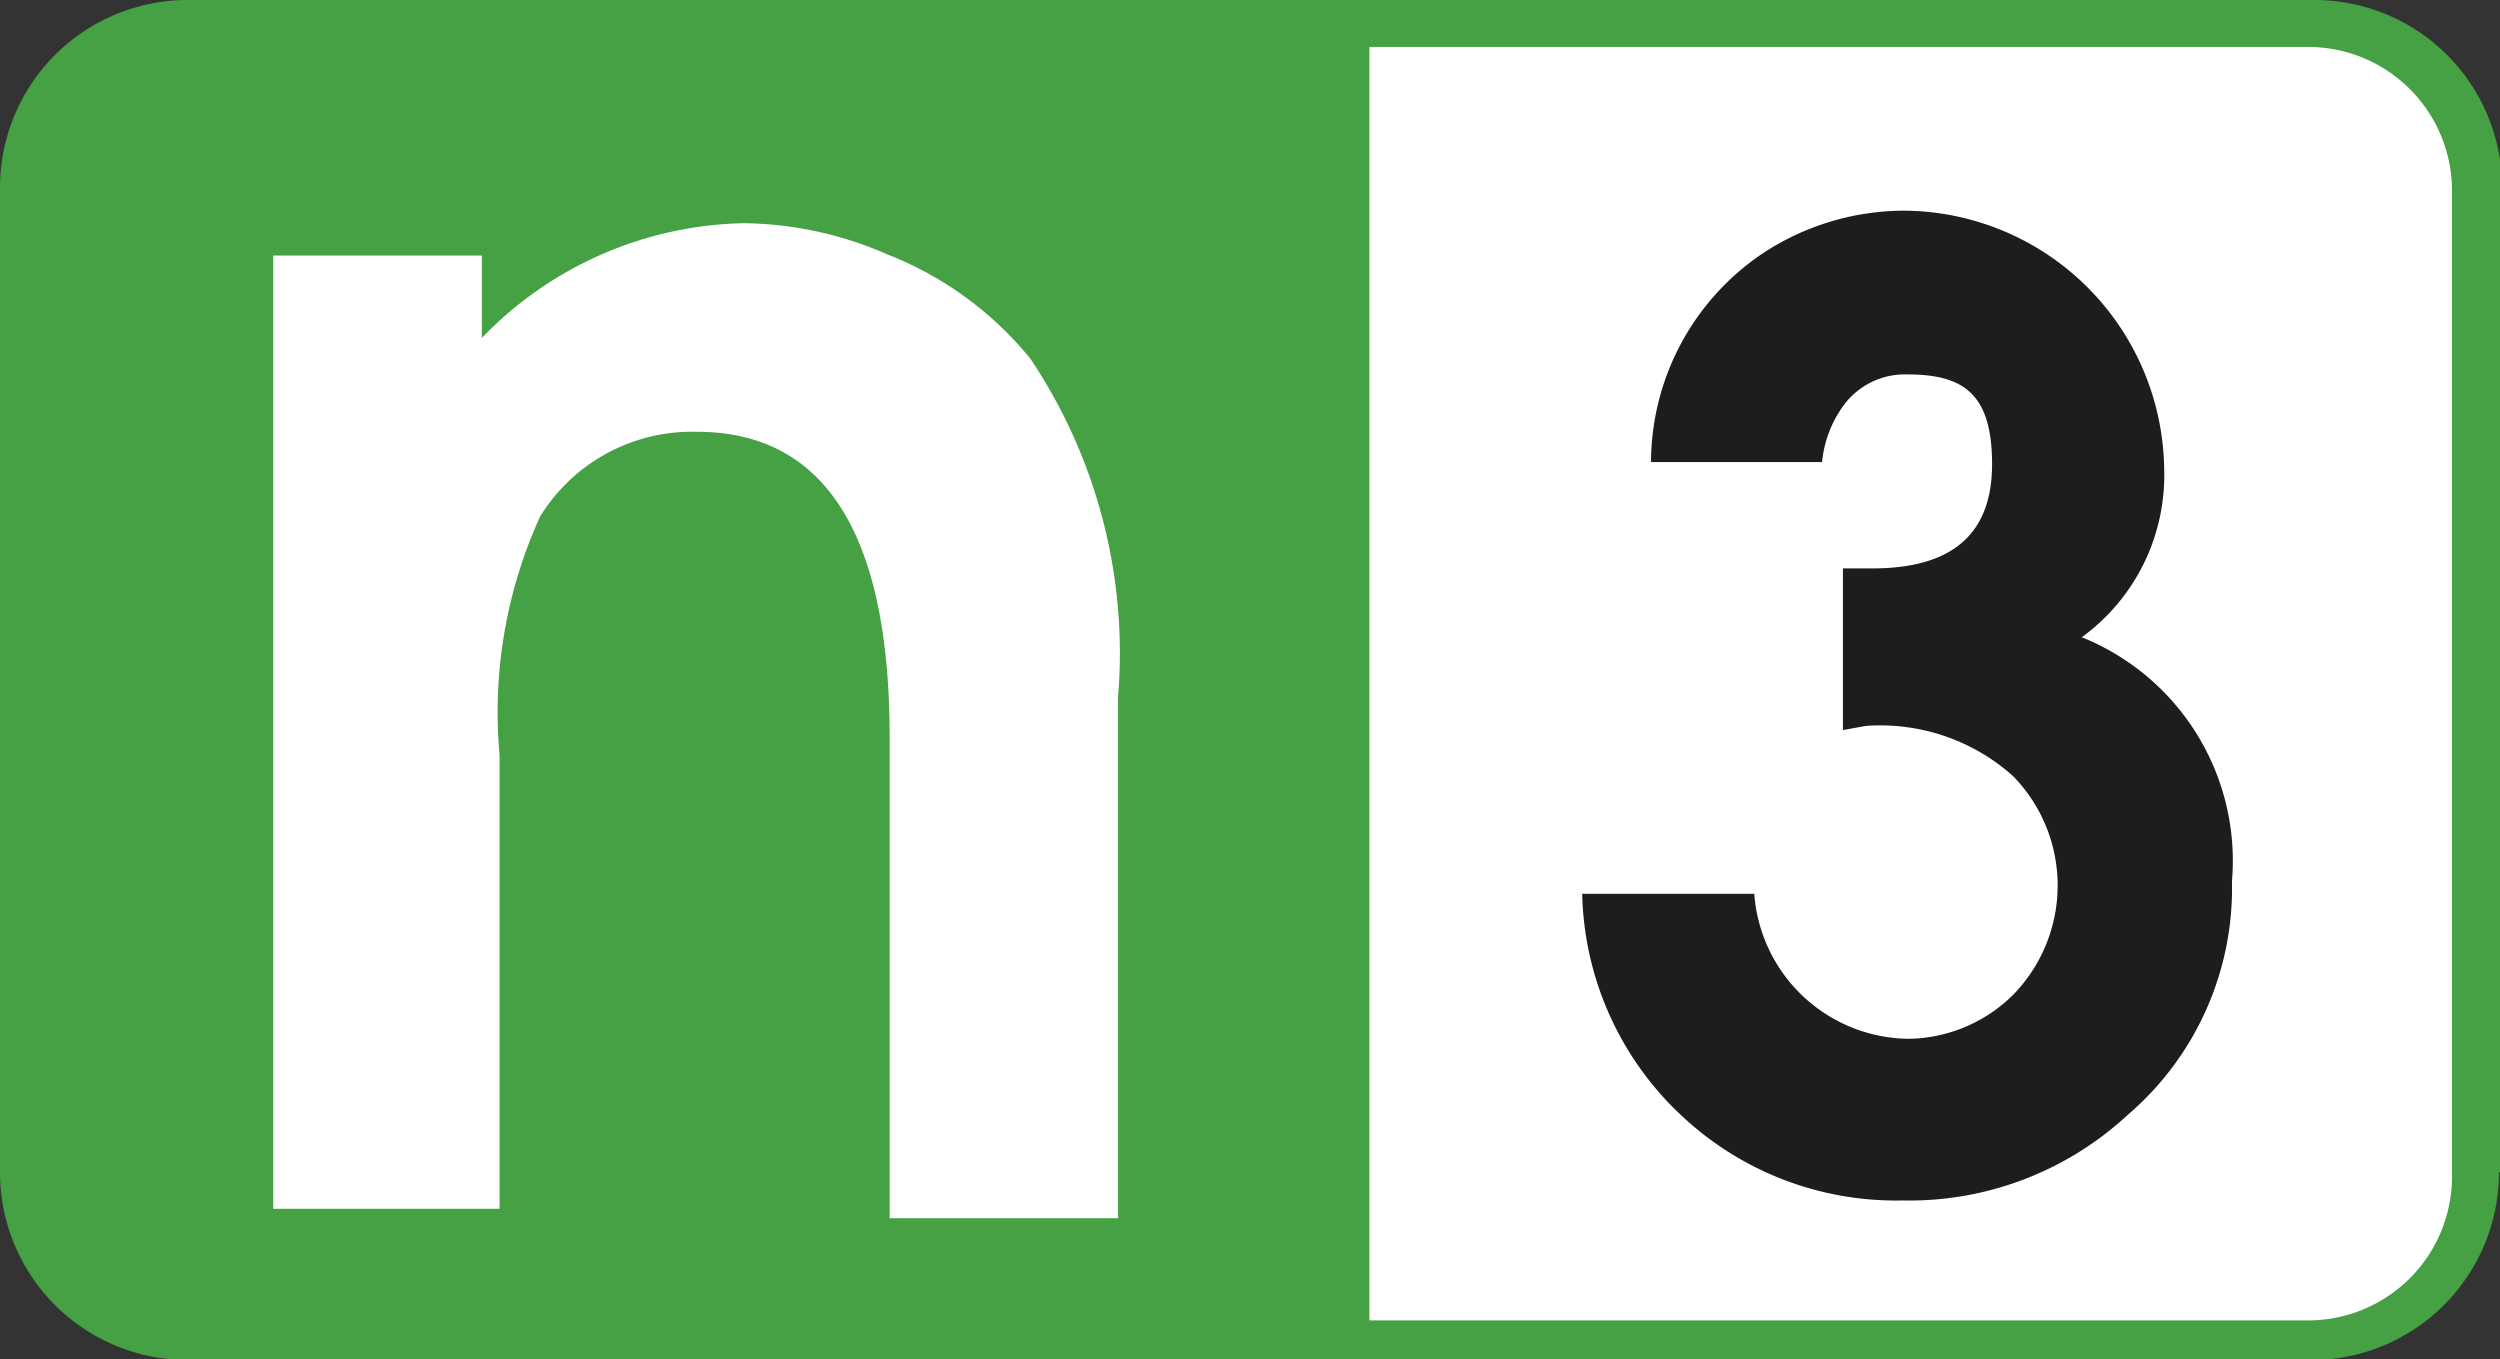
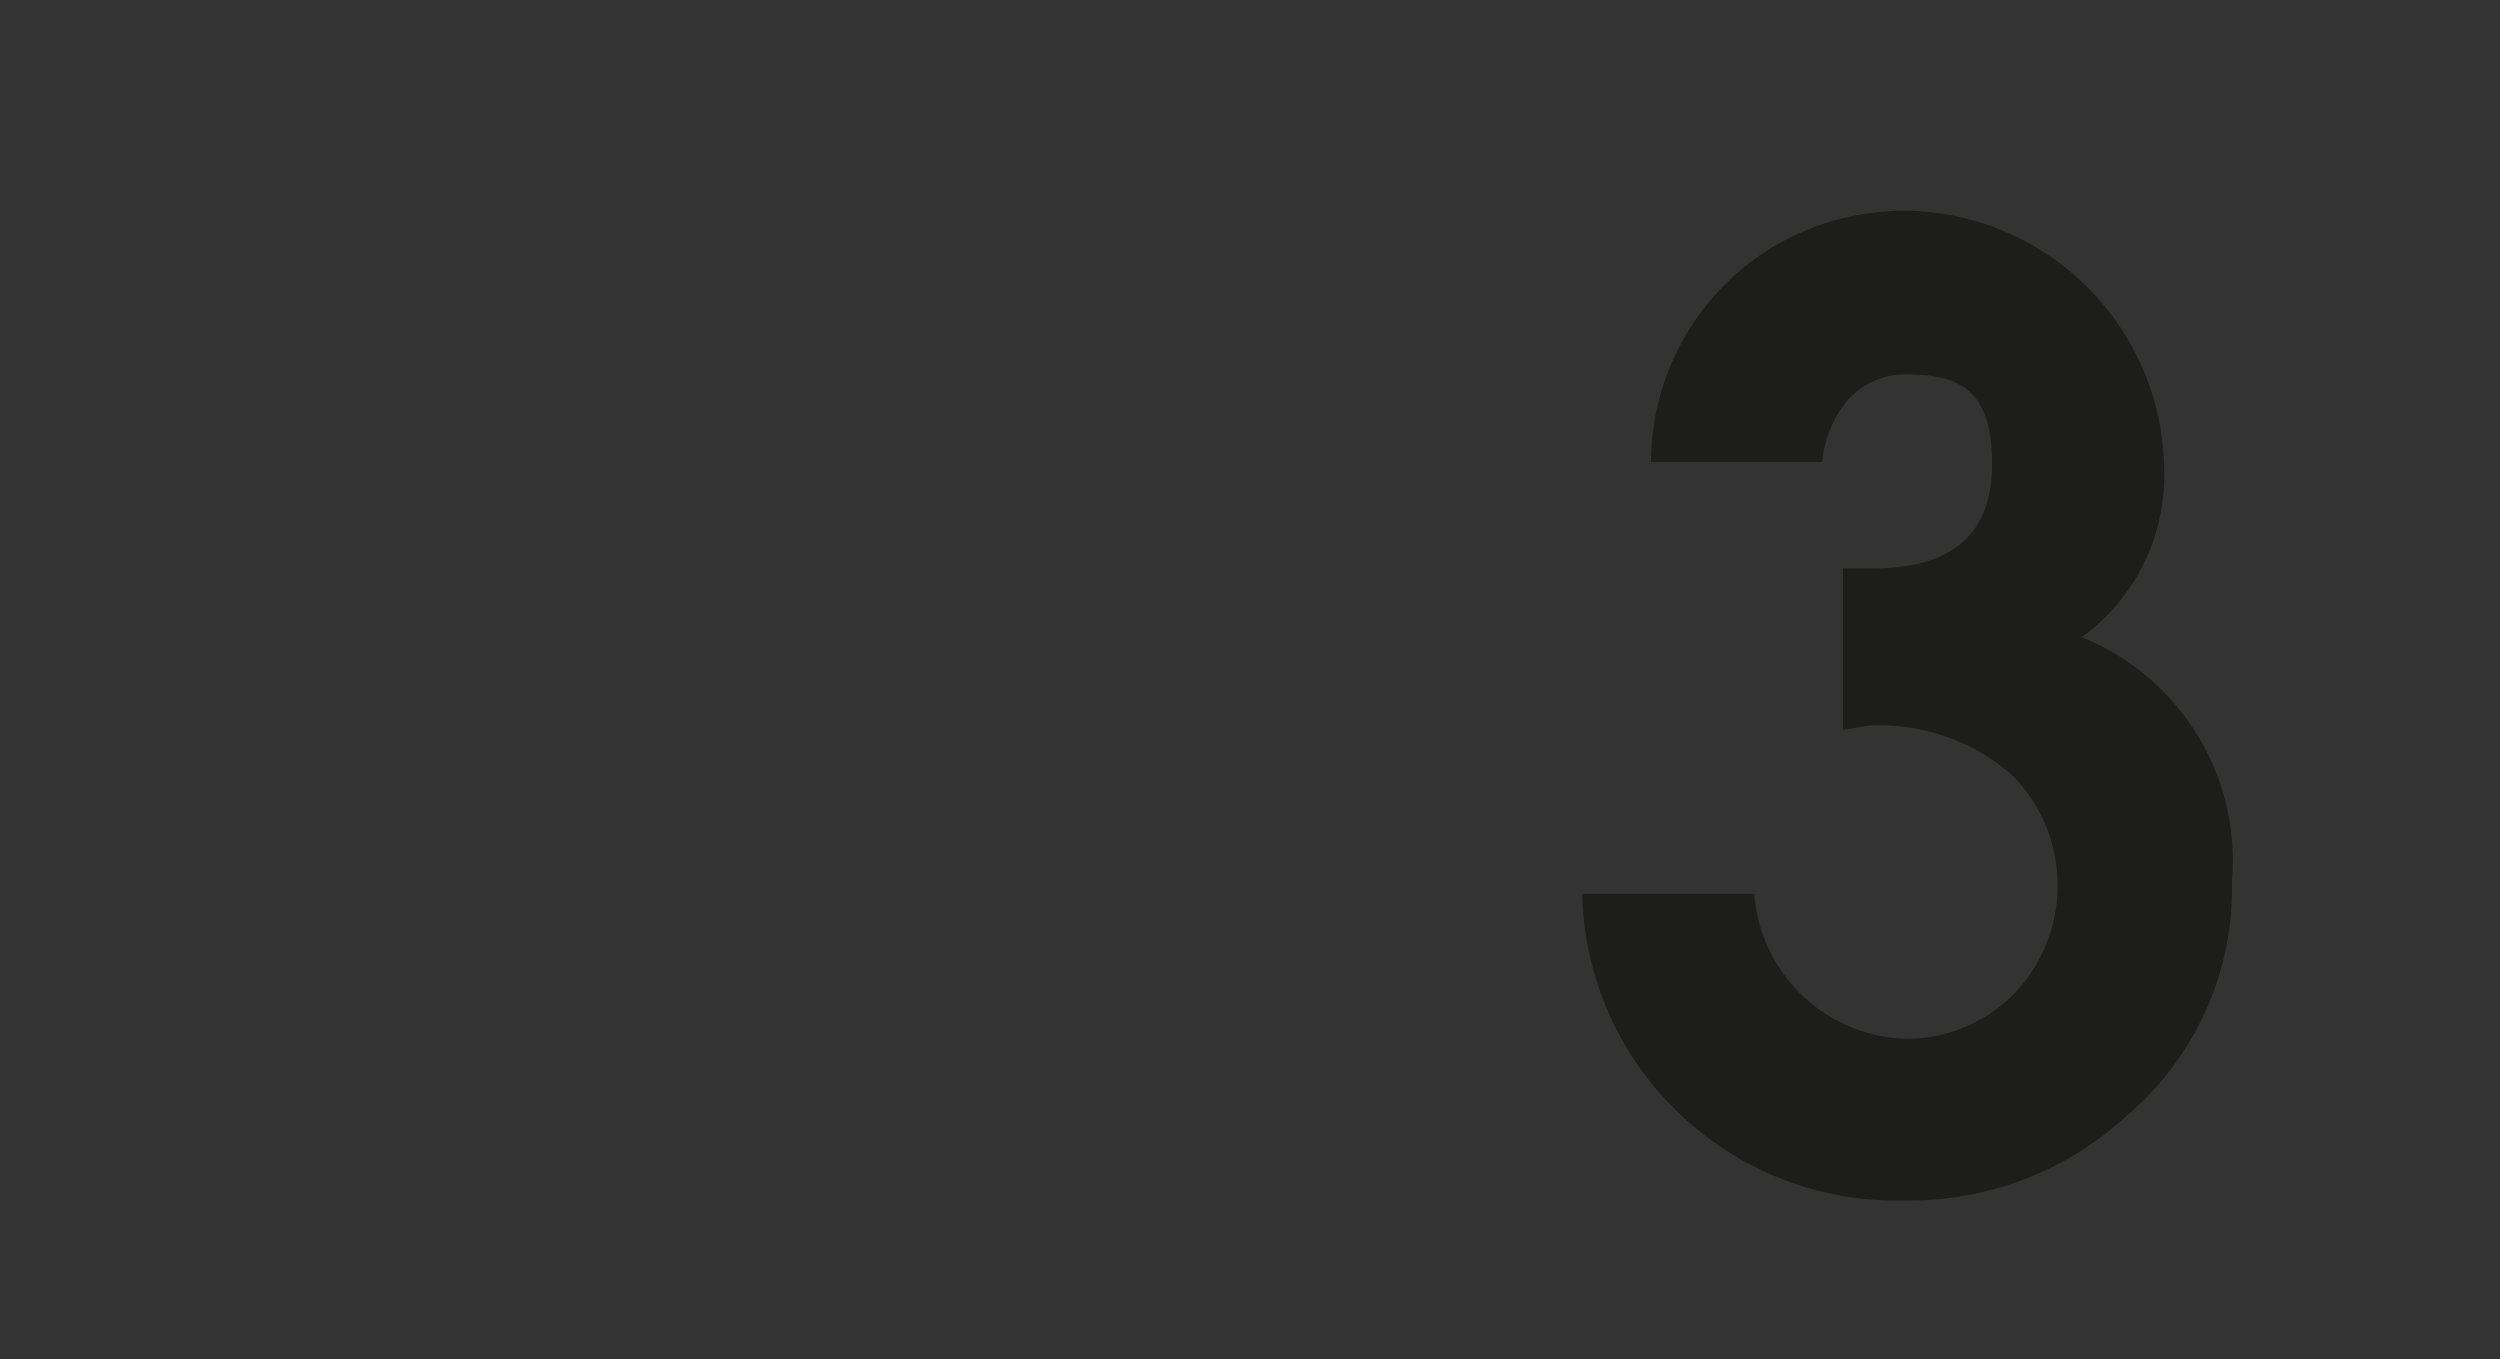
<svg xmlns="http://www.w3.org/2000/svg" id="Calque_1" data-name="Calque 1" viewBox="0 0 23.97 13.03">
  <rect x="0" y="0" width="23.97" height="13.03" fill="#333333" stroke="none" />
  <defs>
    <style>.cls-1{fill:#46a044;}.cls-2{fill:#fff;}.cls-3{fill:#1d1d1b;}</style>
  </defs>
-   <path class="cls-1" d="M532.51,58.79a1.38,1.38,0,0,1-1.38,1.38H510.75a1.38,1.38,0,0,1-1.38-1.38V49.35A1.38,1.38,0,0,1,510.75,48h20.38a1.38,1.38,0,0,1,1.38,1.39v9.44" transform="translate(-508.96 -47.55)" />
-   <path class="cls-1" d="M532.51,58.79h-.41a1,1,0,0,1-1,1H510.75a1,1,0,0,1-1-1V49.35a1,1,0,0,1,1-1h20.38a1,1,0,0,1,1,1v9.44h.82V49.35a1.8,1.8,0,0,0-1.79-1.8H510.75a1.8,1.8,0,0,0-1.79,1.8v9.44a1.8,1.8,0,0,0,1.79,1.8h20.38a1.8,1.8,0,0,0,1.79-1.8h-.41" transform="translate(-508.96 -47.55)" />
-   <path class="cls-2" d="M522.09,48h9a1.38,1.38,0,0,1,1.38,1.39v9.44a1.38,1.38,0,0,1-1.38,1.38h-9V48" transform="translate(-508.96 -47.55)" />
-   <path class="cls-2" d="M511.58,59.14V50h2v.79a3.58,3.58,0,0,1,2.51-1.1,3.51,3.51,0,0,1,1.38.3,3.33,3.33,0,0,1,1.37,1,5.07,5.07,0,0,1,.84,3.24v5h-2.19V54.62c0-1.95-.62-2.93-1.85-2.93a1.71,1.71,0,0,0-1.5.81,4.52,4.52,0,0,0-.39,2.29v4.35Z" transform="translate(-508.96 -47.55)" />
  <path class="cls-3" d="M526.63,54.55V53h.28c.77,0,1.15-.33,1.15-1s-.27-.86-.81-.86a.73.73,0,0,0-.63.32,1.1,1.1,0,0,0-.19.52h-1.64a2.42,2.42,0,0,1,1.07-2,2.47,2.47,0,0,1,1.36-.41,2.51,2.51,0,0,1,2.49,2.47,1.92,1.92,0,0,1-.79,1.62A2.31,2.31,0,0,1,530.36,56a2.86,2.86,0,0,1-1,2.24,3.08,3.08,0,0,1-2.16.82,3,3,0,0,1-2.07-.77,3,3,0,0,1-1-2.17h1.65a1.5,1.5,0,0,0,1.48,1.39,1.45,1.45,0,0,0,1-.42,1.5,1.5,0,0,0,0-2.1,1.91,1.91,0,0,0-1.41-.48Z" transform="translate(-508.96 -47.55)" />
</svg>